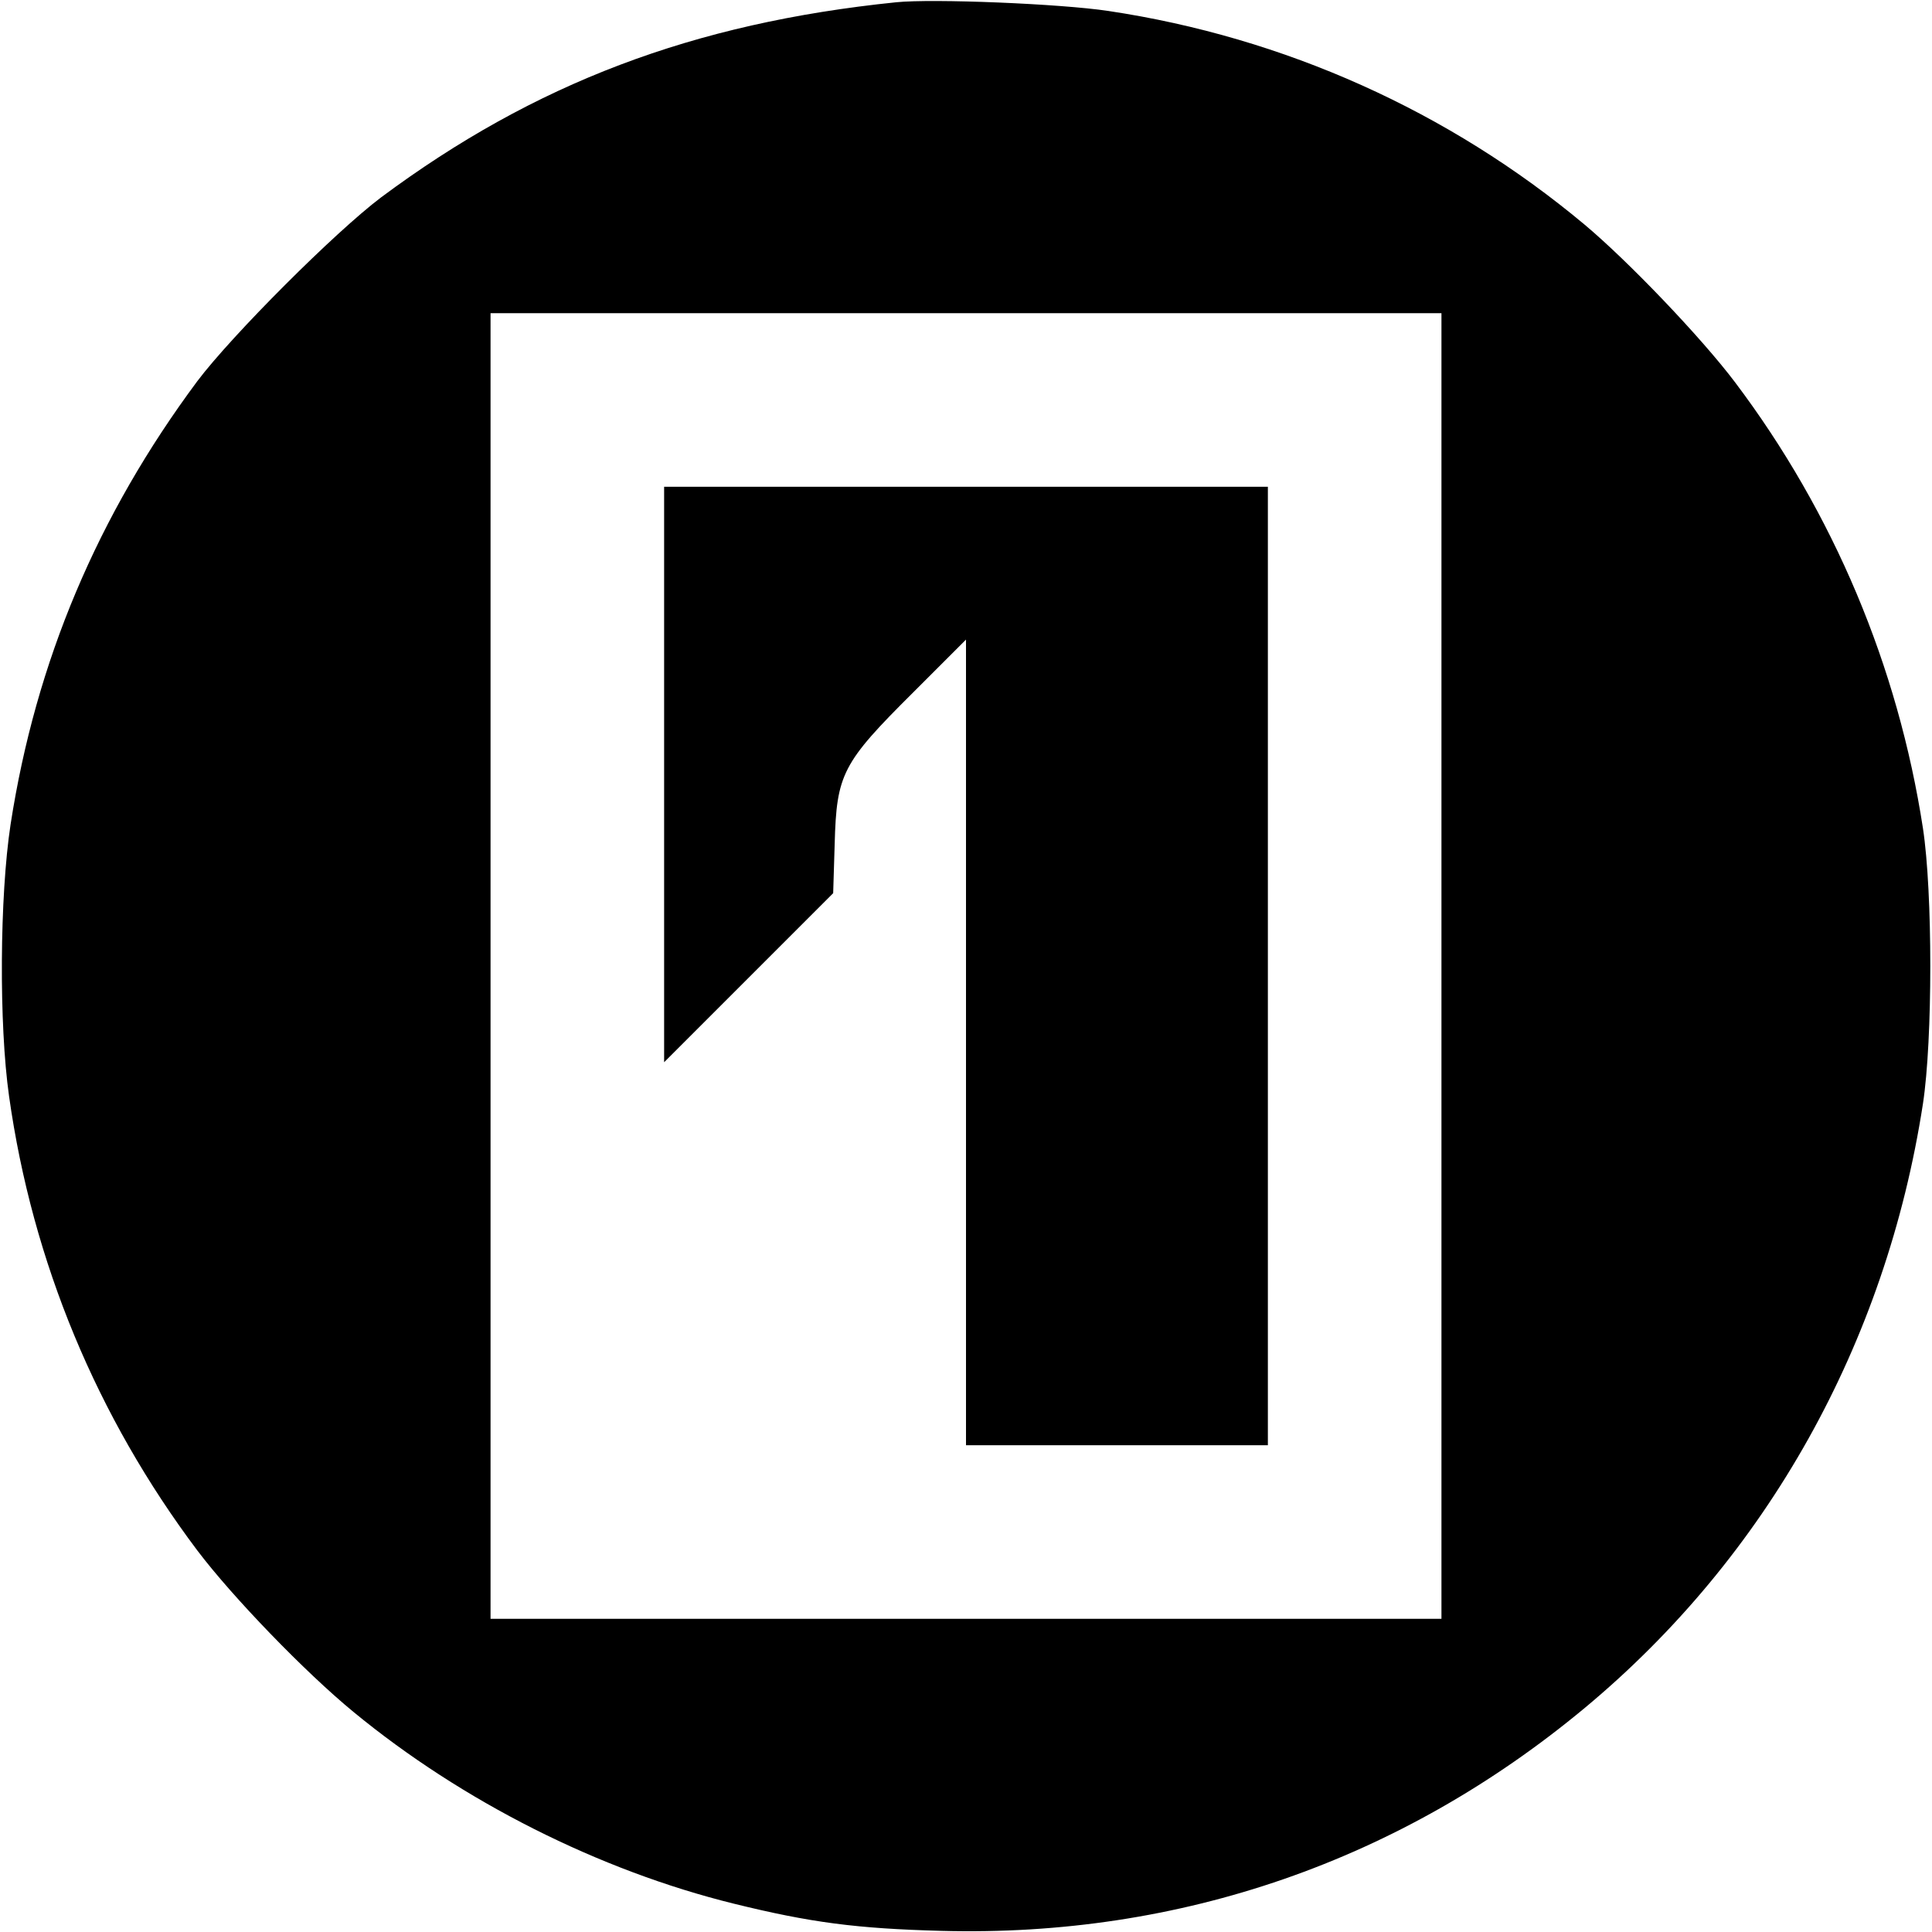
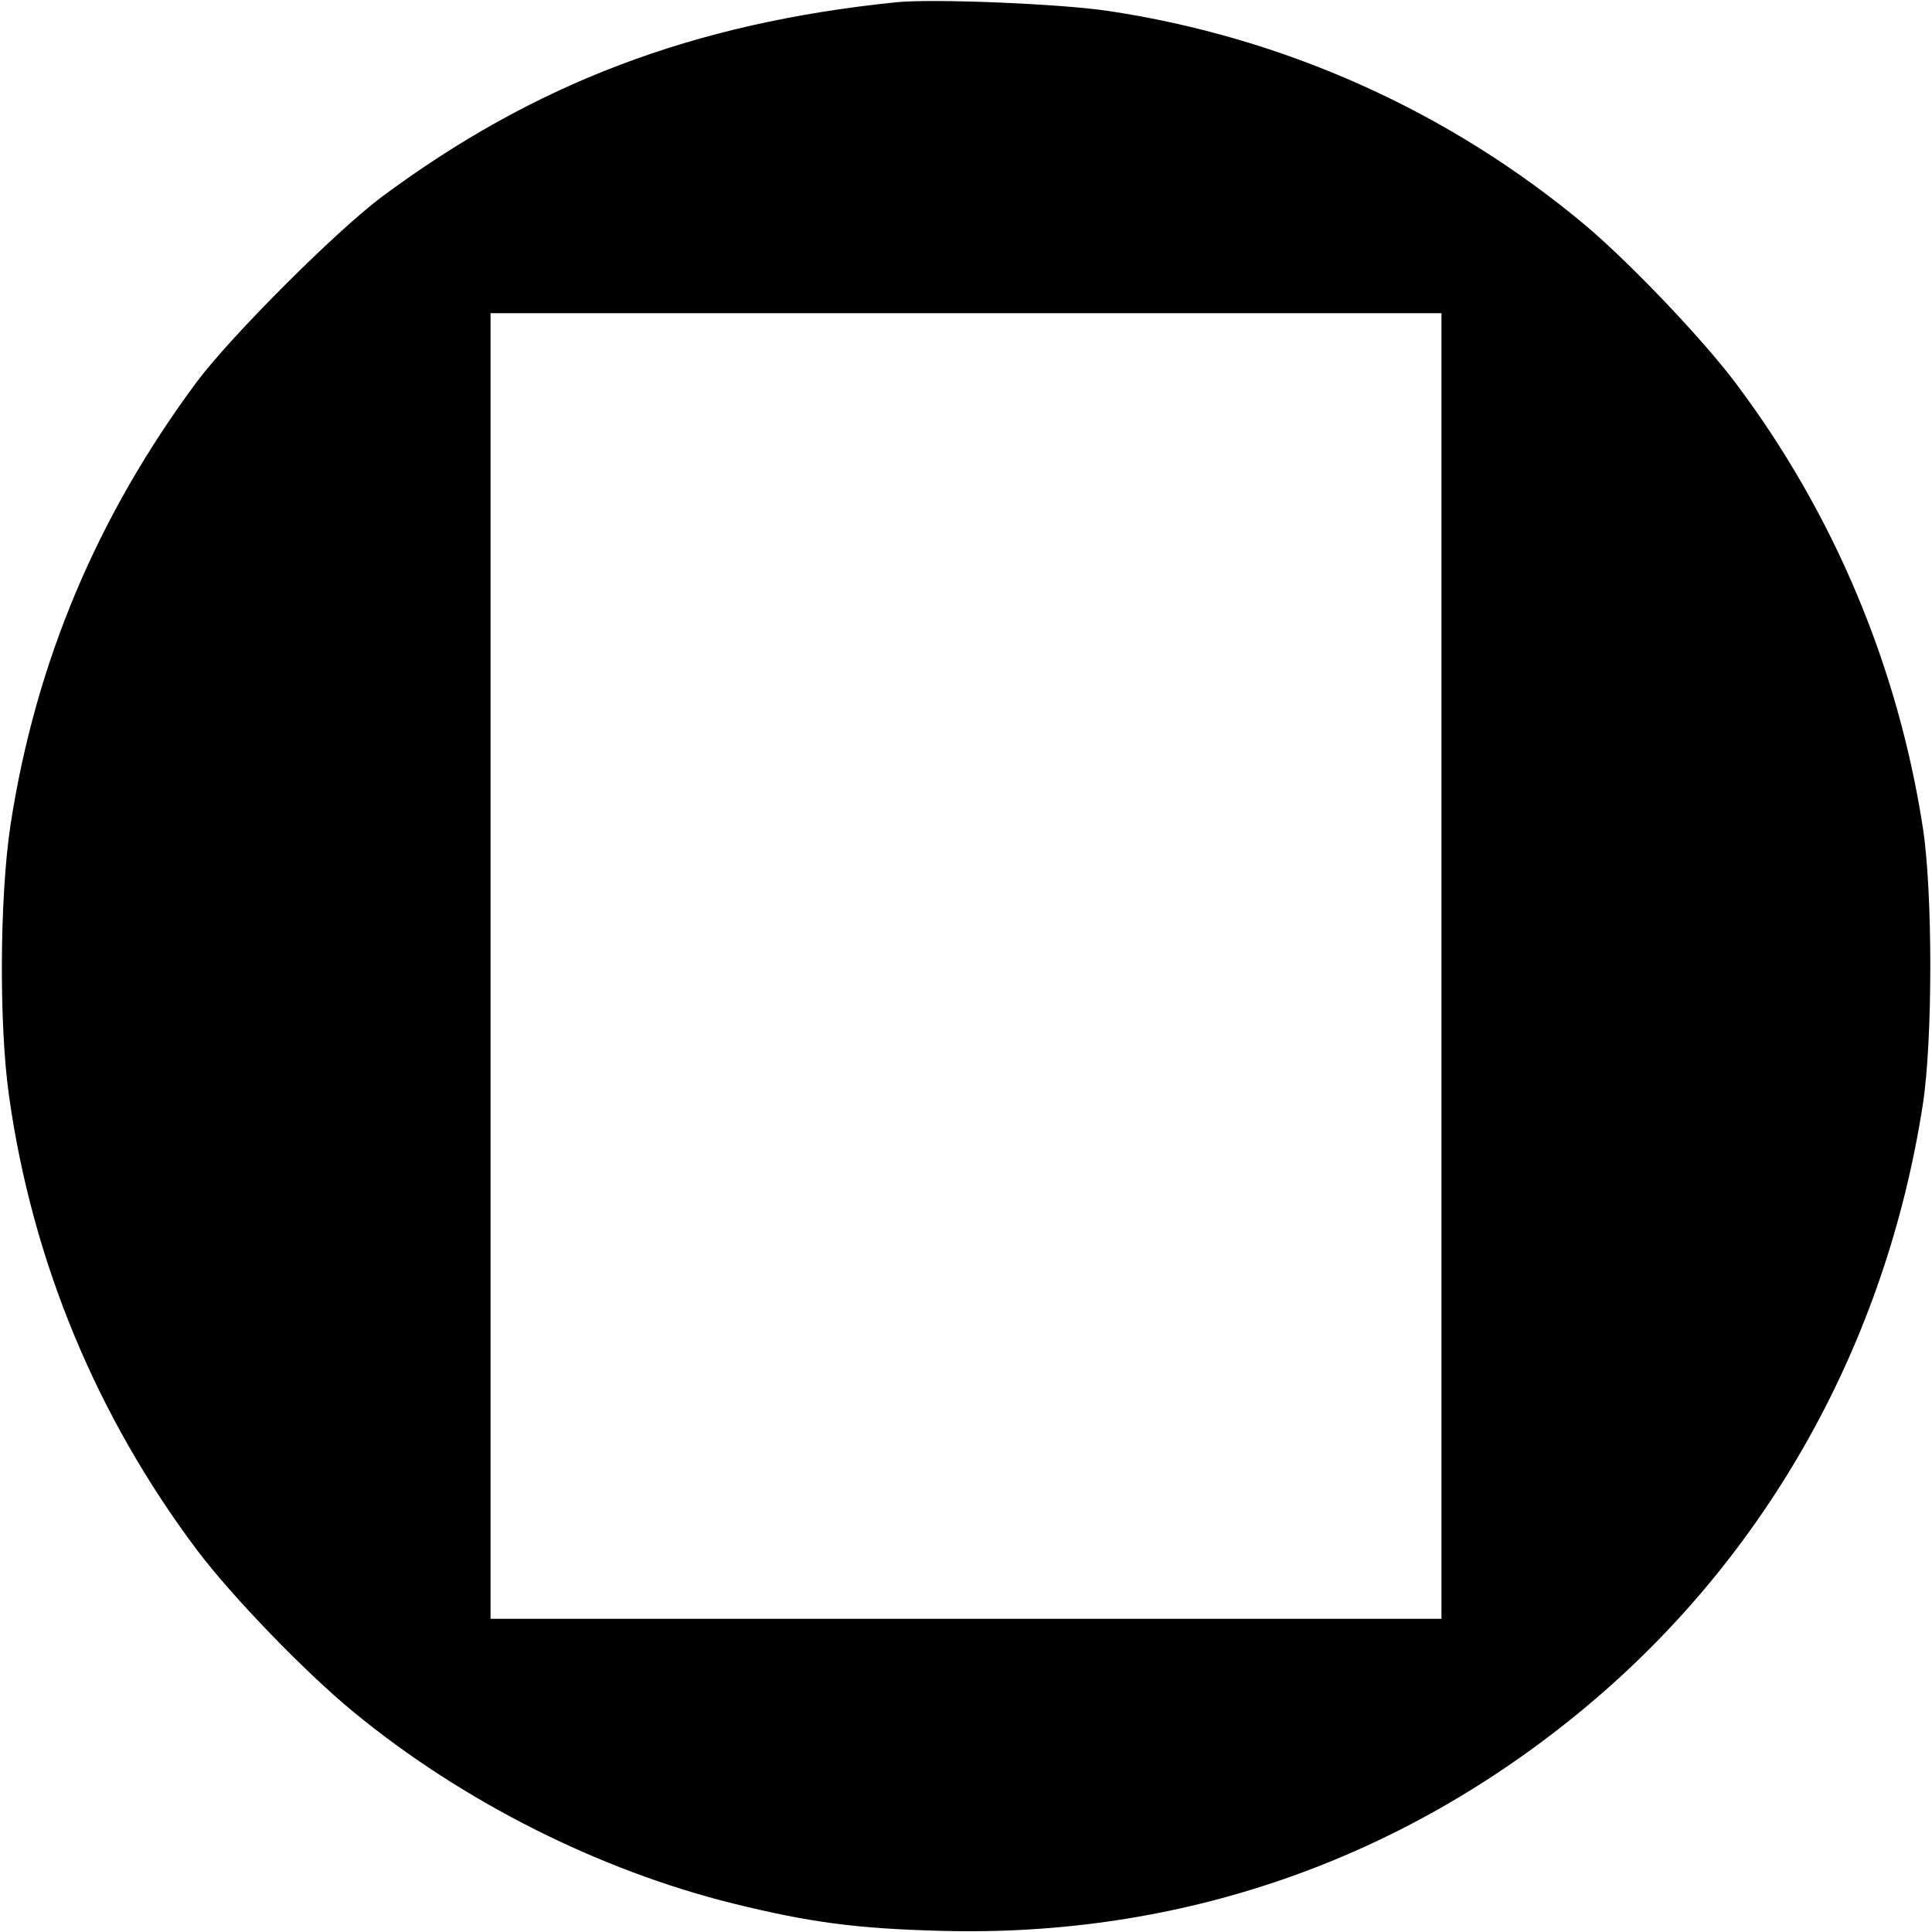
<svg xmlns="http://www.w3.org/2000/svg" version="1.0" width="512pt" height="512pt" viewBox="0 0 512 512" preserveAspectRatio="xMidYMid meet">
  <g transform="translate(0,512) scale(0.1,-0.1)" fill="#000000" stroke="none">
    <path d="M2375 5114 c-538 -55 -959 -215 -1365 -517 -122 -92 -395 -365 -487 -487 -264 -355 -428 -742 -495 -1175 -29 -191 -31 -530 -4 -720 62 -440 233 -850 499 -1204 93 -123 285 -322 414 -428 288 -237 651 -420 1008 -508 203 -50 325 -66 550 -72 633 -17 1218 186 1705 591 482 401 798 965 896 1601 26 170 26 560 0 730 -66 429 -237 836 -498 1182 -89 118 -282 320 -399 418 -359 300 -795 496 -1262 566 -126 19 -465 33 -562 23z m1445 -2554 l0 -1730 -1260 0 -1260 0 0 1730 0 1730 1260 0 1260 0 0 -1730z" />
-     <path d="M1760 3068 l0 -763 224 224 224 224 4 131 c5 185 20 214 208 401 l140 140 0 -1068 0 -1067 400 0 400 0 0 1270 0 1270 -800 0 -800 0 0 -762z" />
  </g>
</svg>